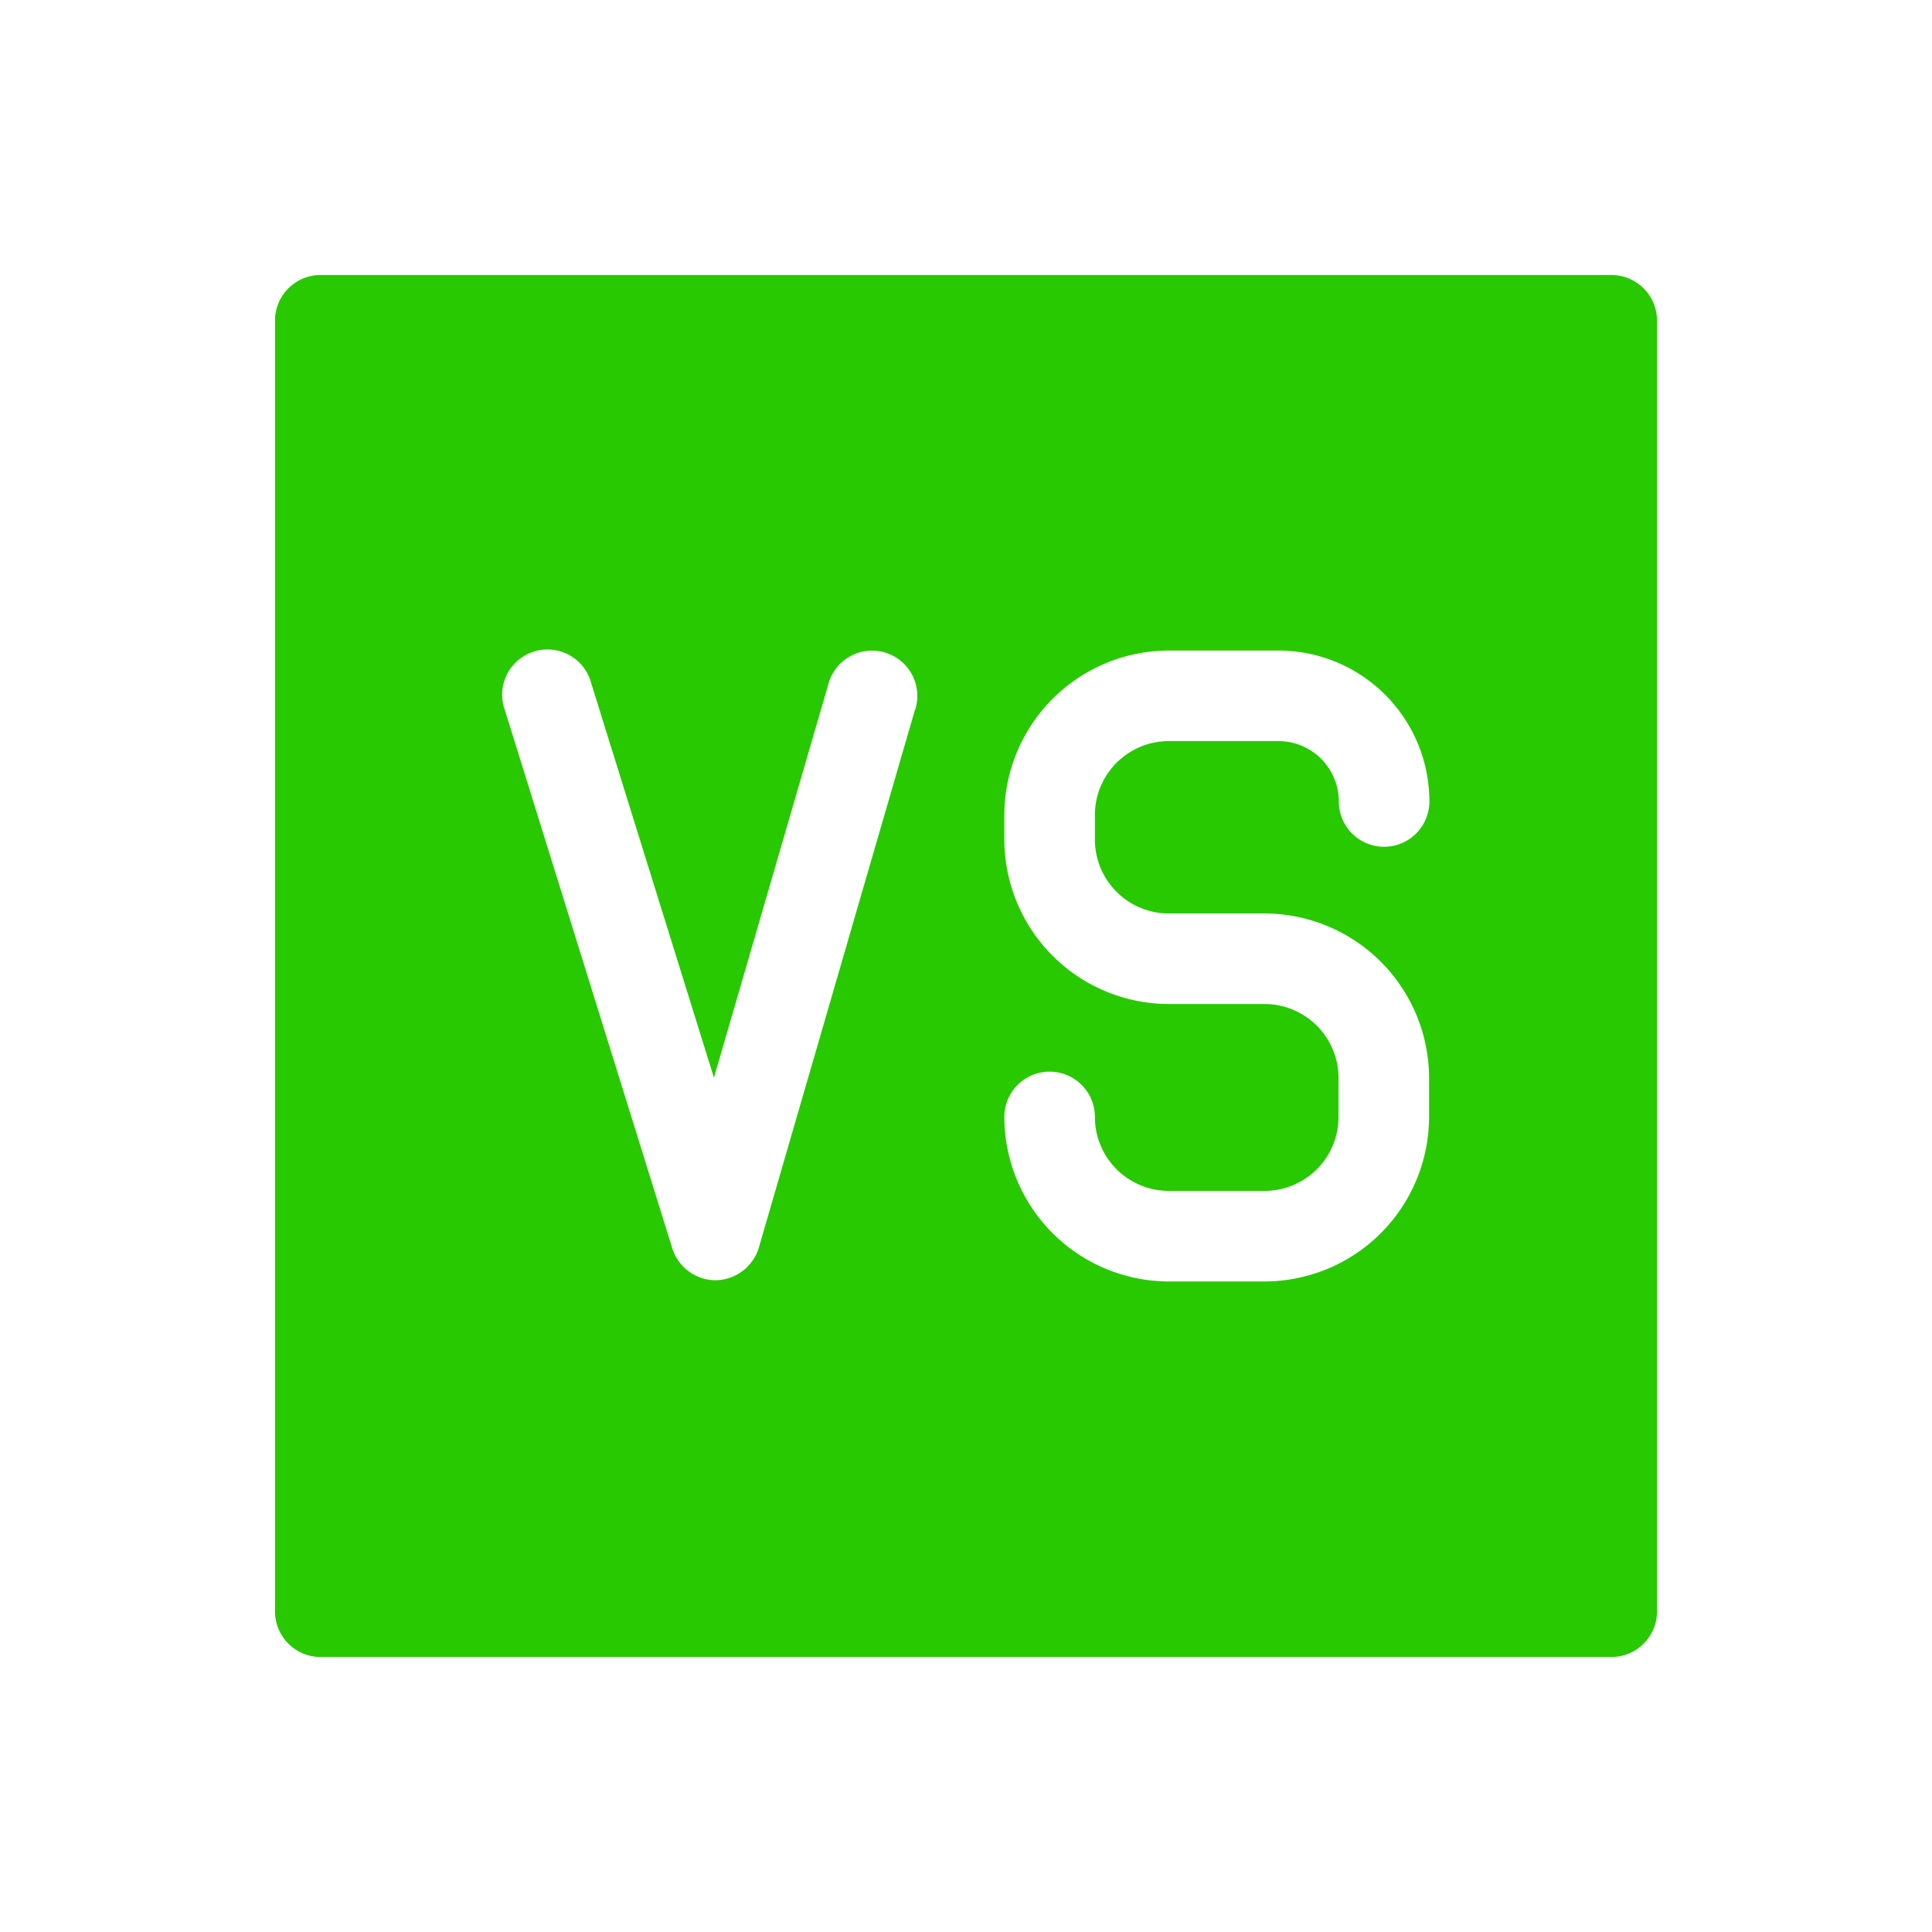
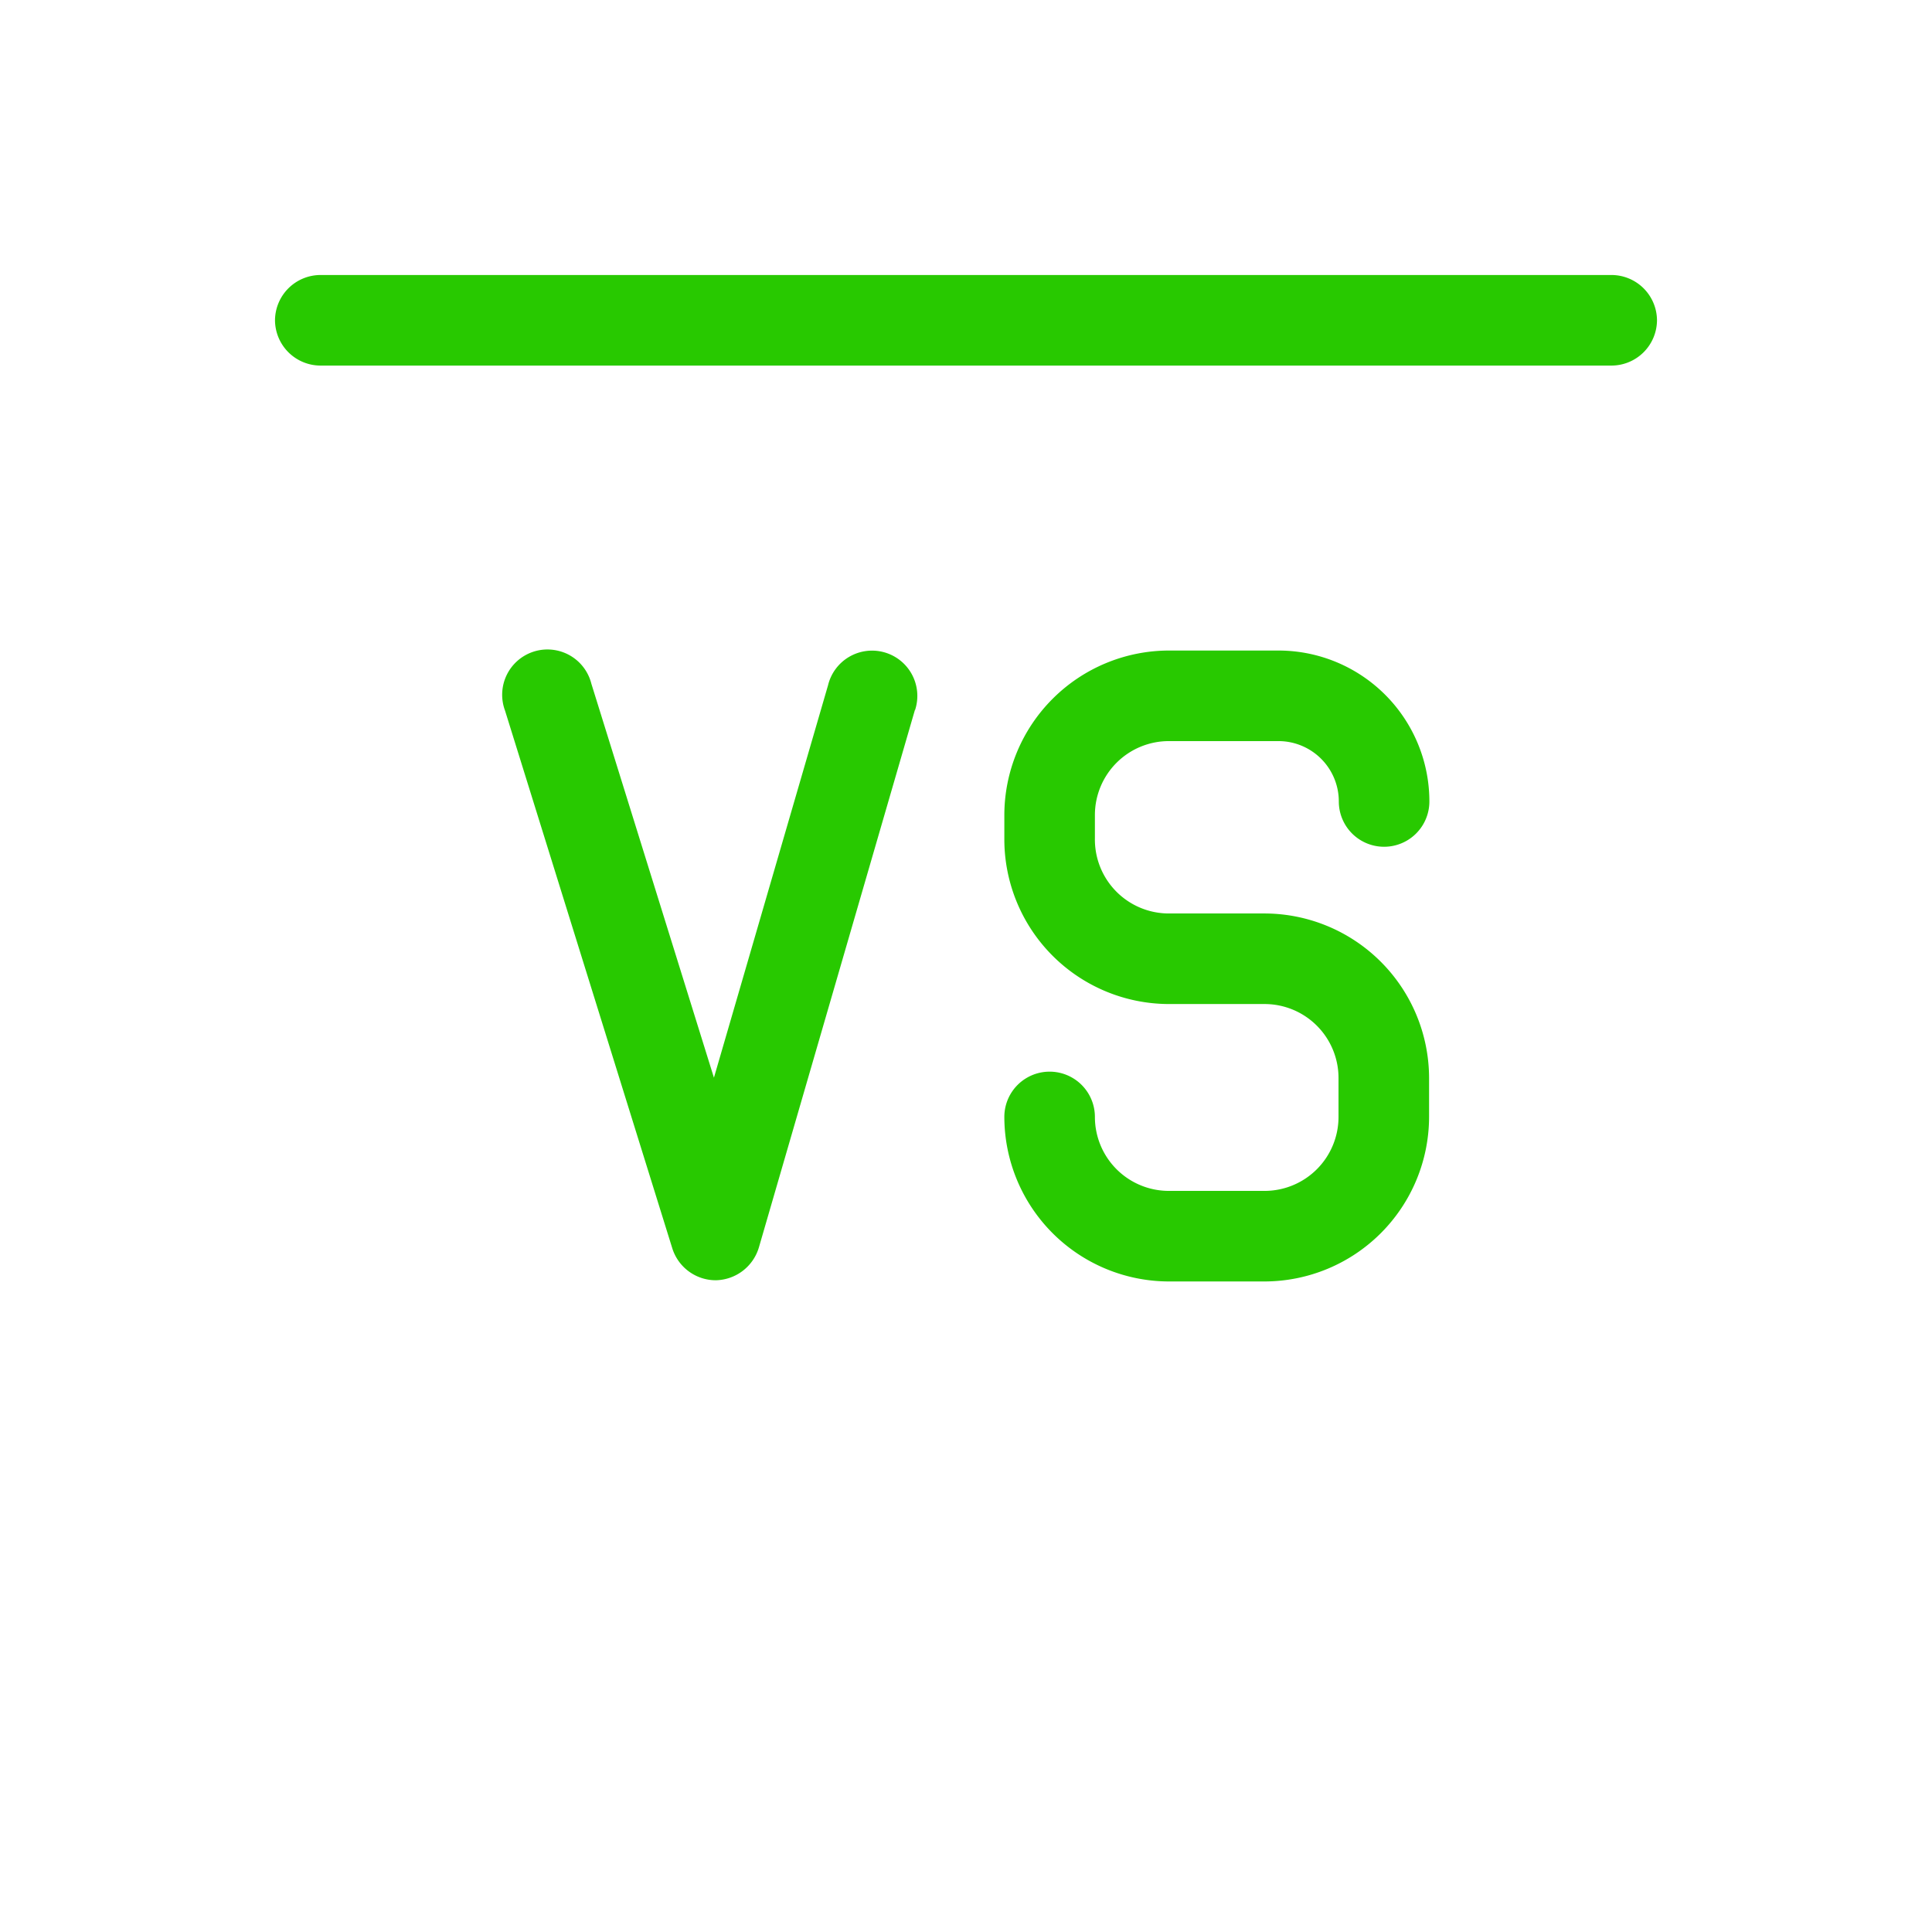
<svg xmlns="http://www.w3.org/2000/svg" viewBox="0 0 64 64" id="Versus">
-   <path fill="#28c900" d="M53.39 9.11H10.61a1.51 1.51 0 0 0-1.5 1.5v42.78a1.51 1.51 0 0 0 1.5 1.5h42.78a1.51 1.51 0 0 0 1.5-1.5V10.61a1.51 1.51 0 0 0-1.5-1.5Zm-23.08 14.4-5.17 17.81a1.52 1.52 0 0 1-1.43 1.09 1.51 1.51 0 0 1-1.44-1.06l-5.54-17.81a1.5 1.5 0 1 1 2.86-.89l4.06 13.05 3.78-13a1.5 1.5 0 1 1 2.88.83Zm8.41 6.75h3.17a5.46 5.46 0 0 1 5.45 5.45V37a5.46 5.46 0 0 1-5.45 5.45h-3.17A5.46 5.46 0 0 1 33.27 37a1.5 1.5 0 1 1 3 0 2.45 2.45 0 0 0 2.45 2.45h3.17A2.45 2.45 0 0 0 44.34 37v-1.29a2.45 2.45 0 0 0-2.45-2.45h-3.17a5.46 5.46 0 0 1-5.45-5.45V27a5.46 5.46 0 0 1 5.45-5.45h3.63a5 5 0 0 1 5 5 1.5 1.5 0 0 1-3 0 2 2 0 0 0-2-2h-3.63A2.45 2.45 0 0 0 36.27 27v.77a2.45 2.45 0 0 0 2.45 2.49Z" data-name="VS" class="color222222 svgShape" />
+   <path fill="#28c900" d="M53.39 9.11H10.61a1.51 1.51 0 0 0-1.5 1.5a1.51 1.51 0 0 0 1.5 1.5h42.78a1.51 1.51 0 0 0 1.5-1.5V10.61a1.51 1.51 0 0 0-1.5-1.5Zm-23.08 14.4-5.17 17.81a1.52 1.52 0 0 1-1.43 1.09 1.51 1.51 0 0 1-1.44-1.06l-5.54-17.81a1.5 1.5 0 1 1 2.86-.89l4.06 13.05 3.78-13a1.5 1.5 0 1 1 2.88.83Zm8.41 6.75h3.17a5.46 5.46 0 0 1 5.45 5.45V37a5.46 5.46 0 0 1-5.45 5.45h-3.17A5.46 5.46 0 0 1 33.27 37a1.5 1.5 0 1 1 3 0 2.45 2.45 0 0 0 2.45 2.45h3.17A2.45 2.45 0 0 0 44.34 37v-1.29a2.45 2.45 0 0 0-2.45-2.45h-3.17a5.46 5.46 0 0 1-5.45-5.45V27a5.46 5.46 0 0 1 5.45-5.45h3.63a5 5 0 0 1 5 5 1.5 1.5 0 0 1-3 0 2 2 0 0 0-2-2h-3.63A2.45 2.45 0 0 0 36.27 27v.77a2.45 2.45 0 0 0 2.45 2.49Z" data-name="VS" class="color222222 svgShape" />
</svg>